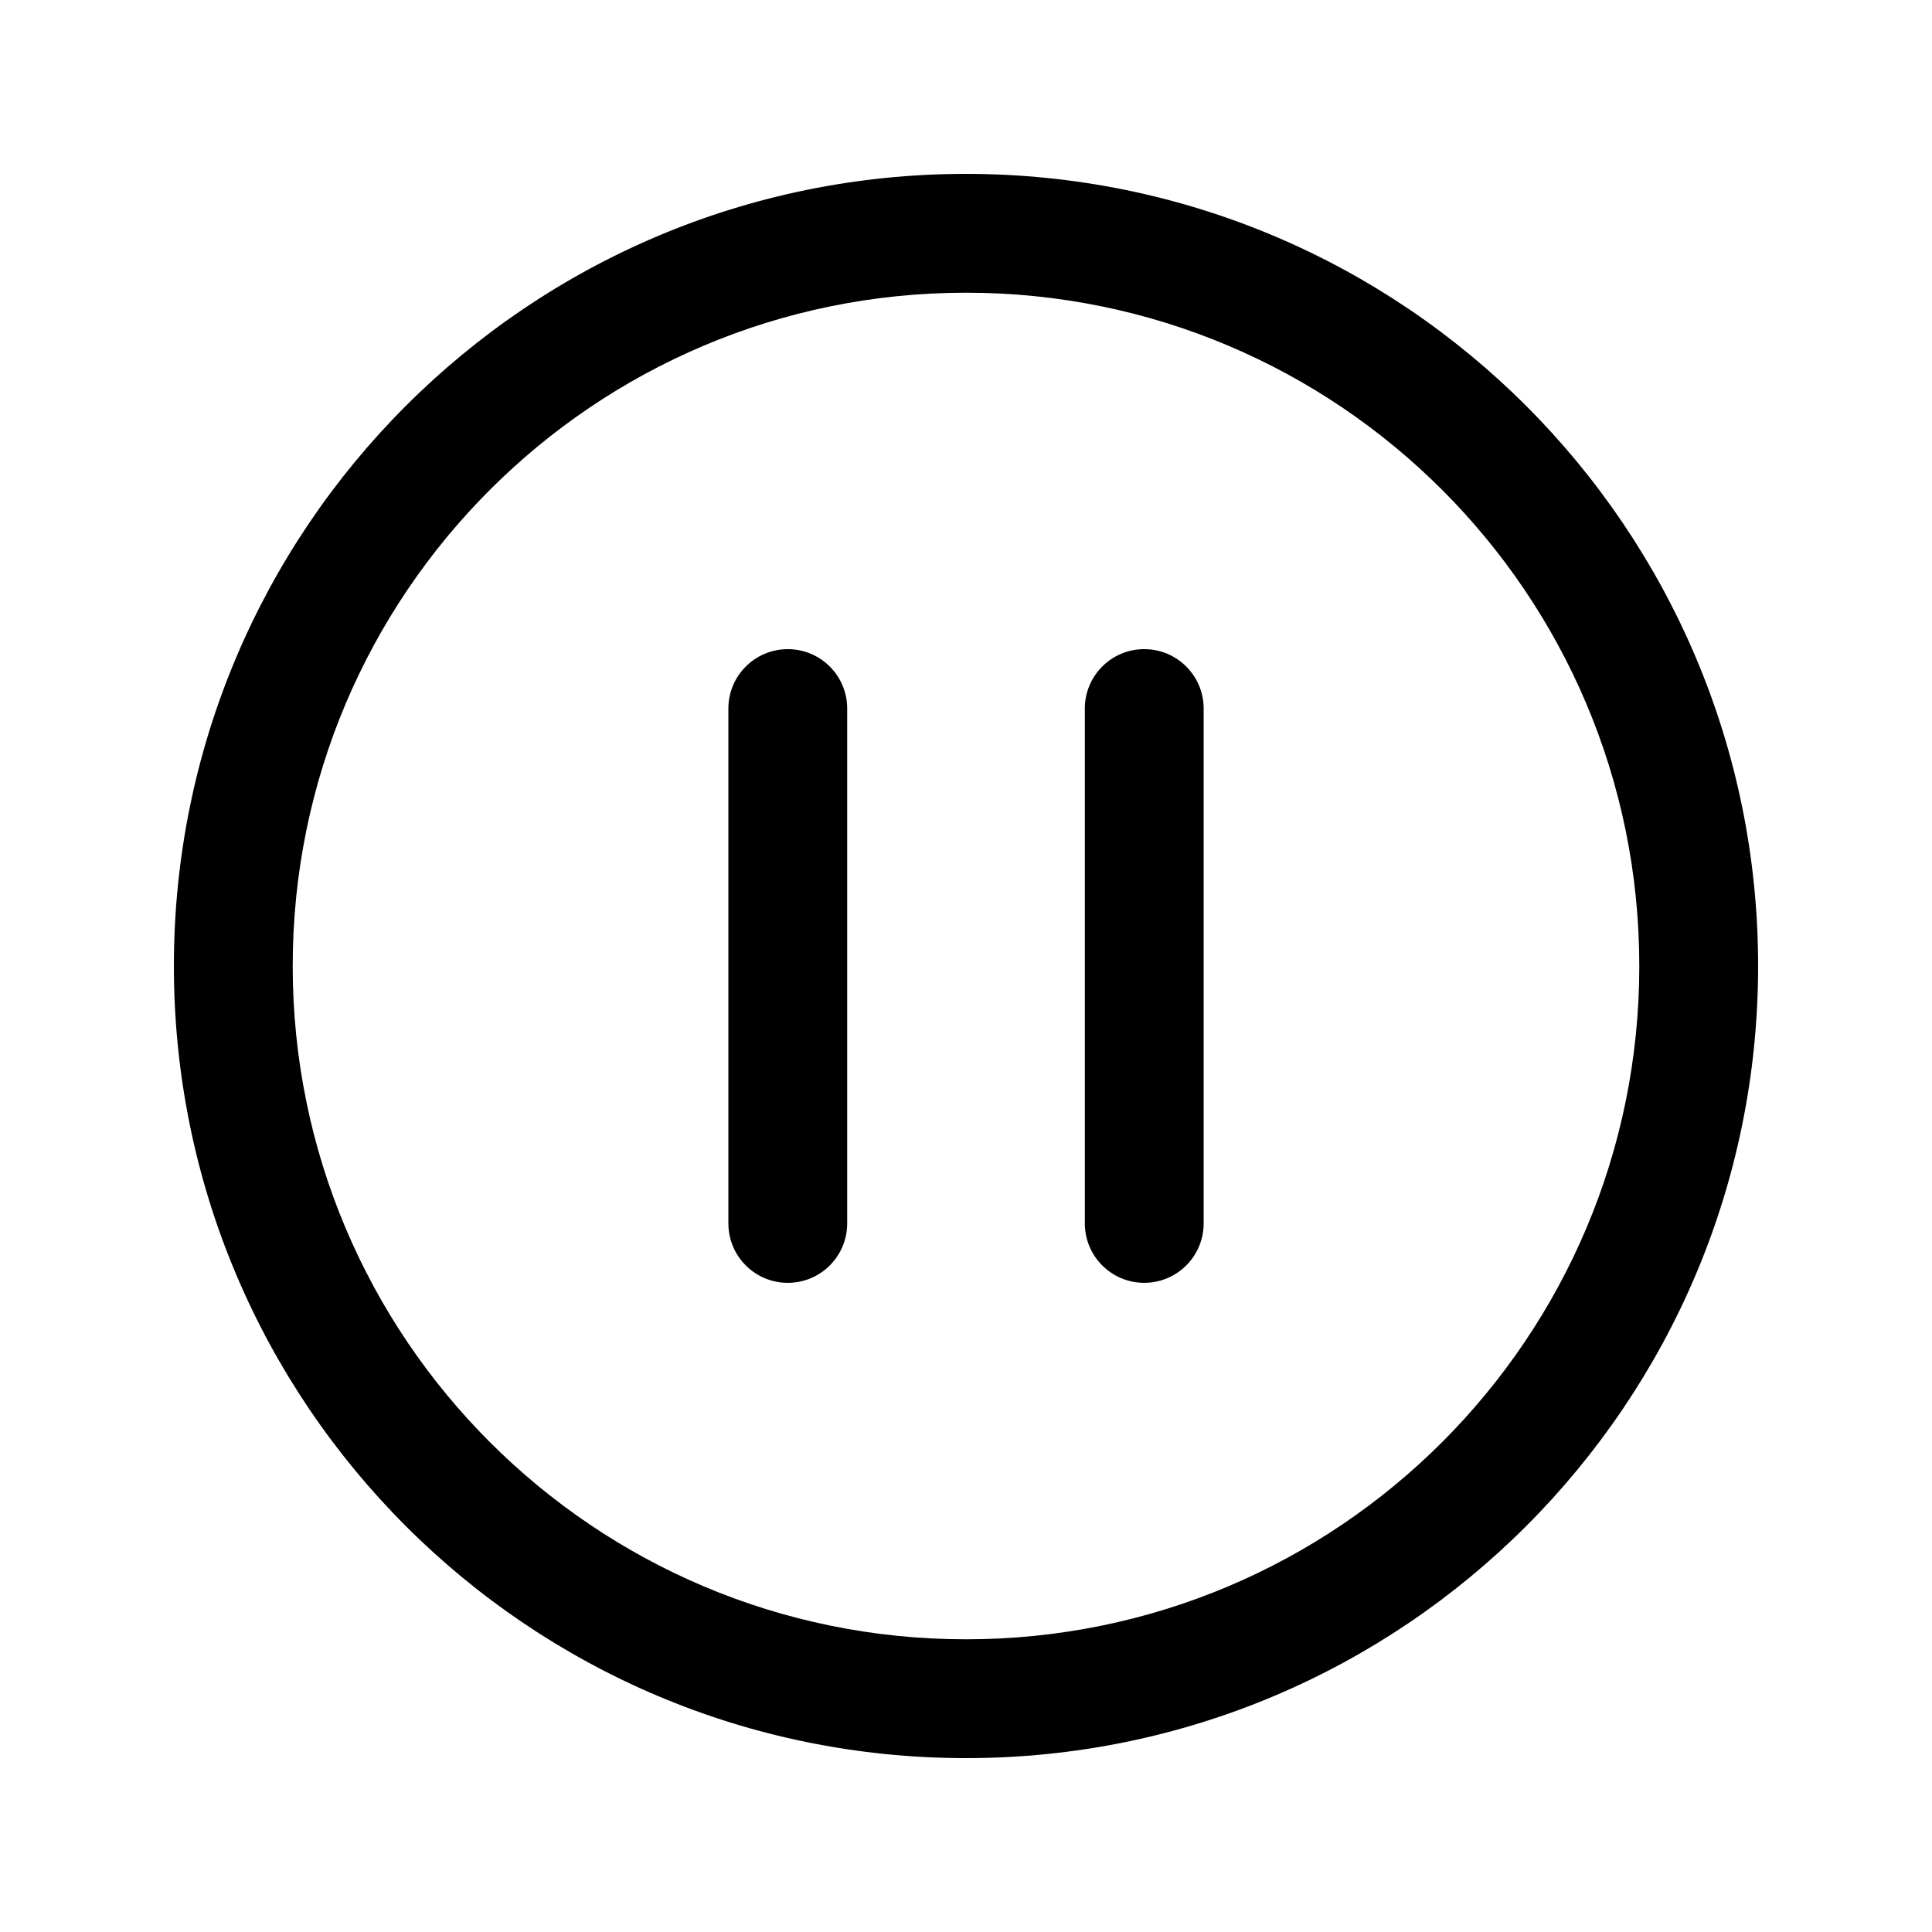
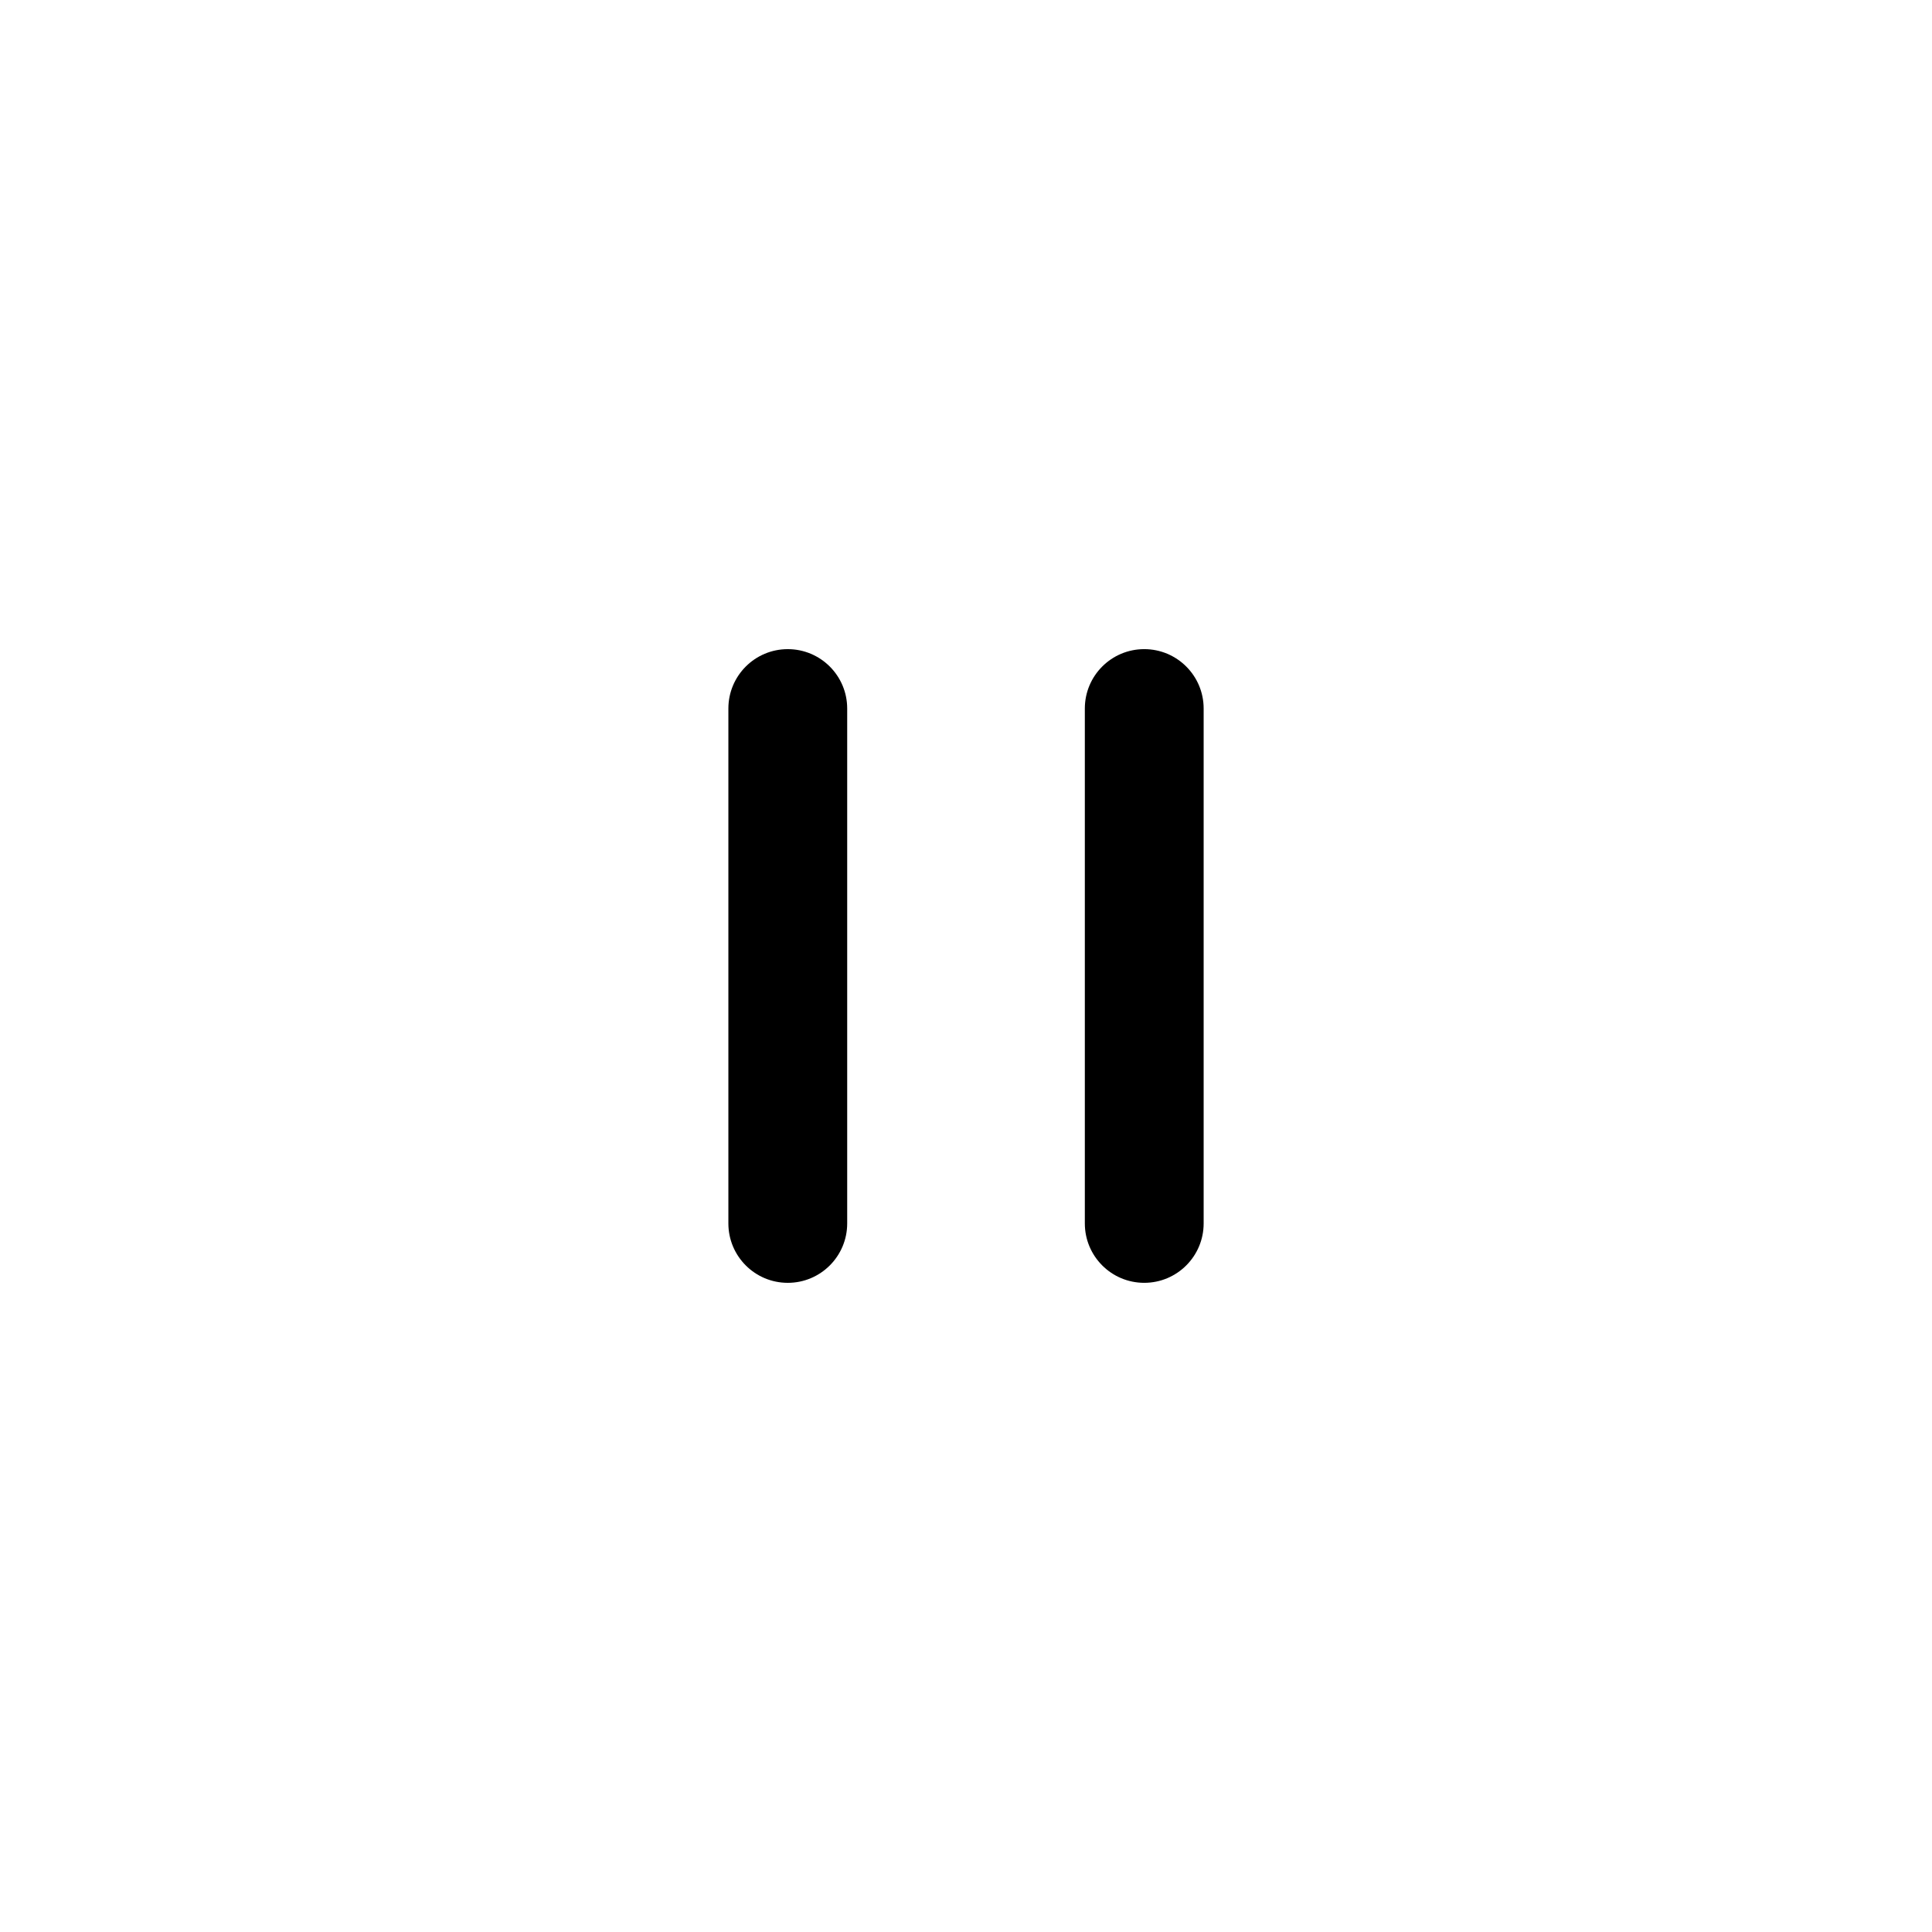
<svg xmlns="http://www.w3.org/2000/svg" fill="#000000" width="800px" height="800px" version="1.1" viewBox="144 144 512 512">
  <g>
    <path d="m352.77 316.03c8.695 0 15.746 7.047 15.746 15.742v136.45c0 8.695-7.051 15.742-15.746 15.742s-15.742-7.047-15.742-15.742v-136.45c0-8.695 7.047-15.742 15.742-15.742z" />
    <path d="m462.98 331.77c0-8.695-7.051-15.742-15.746-15.742-8.695 0-15.742 7.047-15.742 15.742v136.45c0 8.695 7.047 15.742 15.742 15.742 8.695 0 15.746-7.047 15.746-15.742z" />
-     <path d="m190.08 400c0-115.96 93.957-209.92 209.92-209.92 115.96 0 209.92 93.957 209.92 209.92 0 115.96-93.957 209.92-209.92 209.92-115.96 0-209.92-93.957-209.92-209.92zm209.92-178.43c-98.574 0-178.43 79.859-178.43 178.43s79.859 178.43 178.43 178.43 178.43-79.855 178.43-178.43-79.855-178.43-178.43-178.43z" fill-rule="evenodd" />
  </g>
</svg>